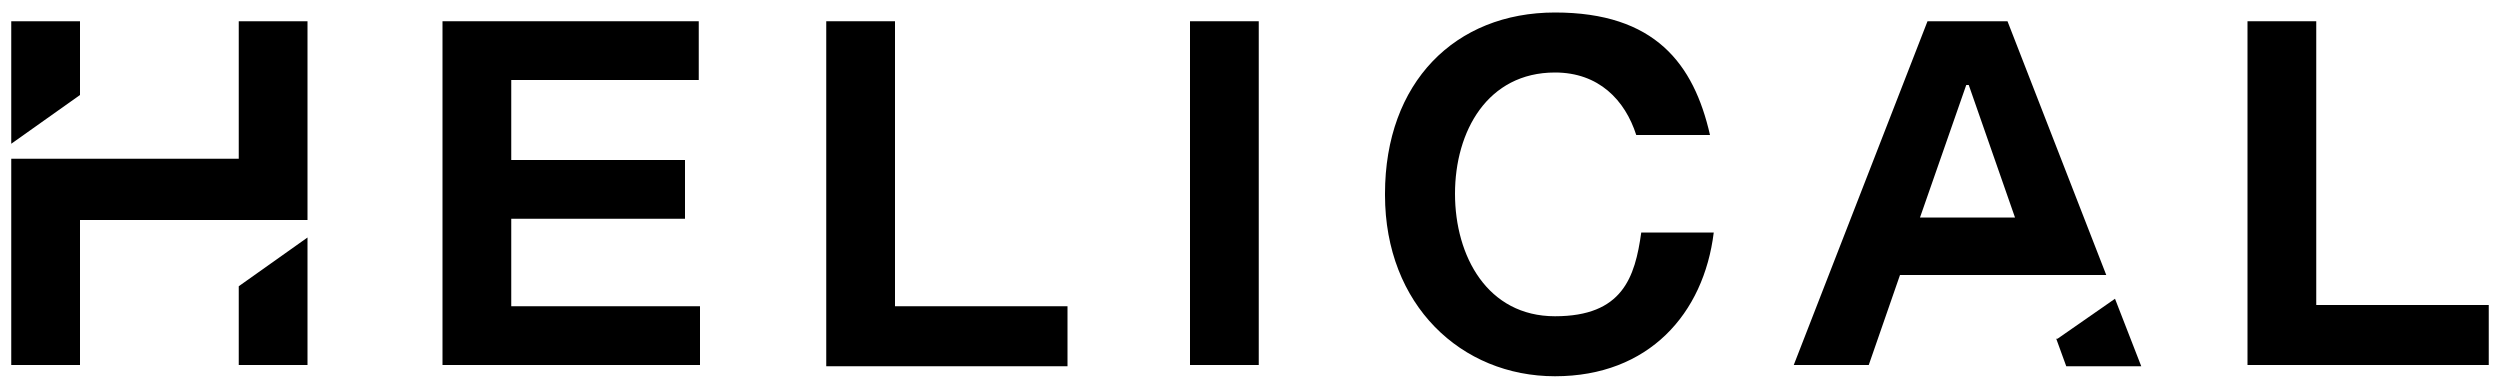
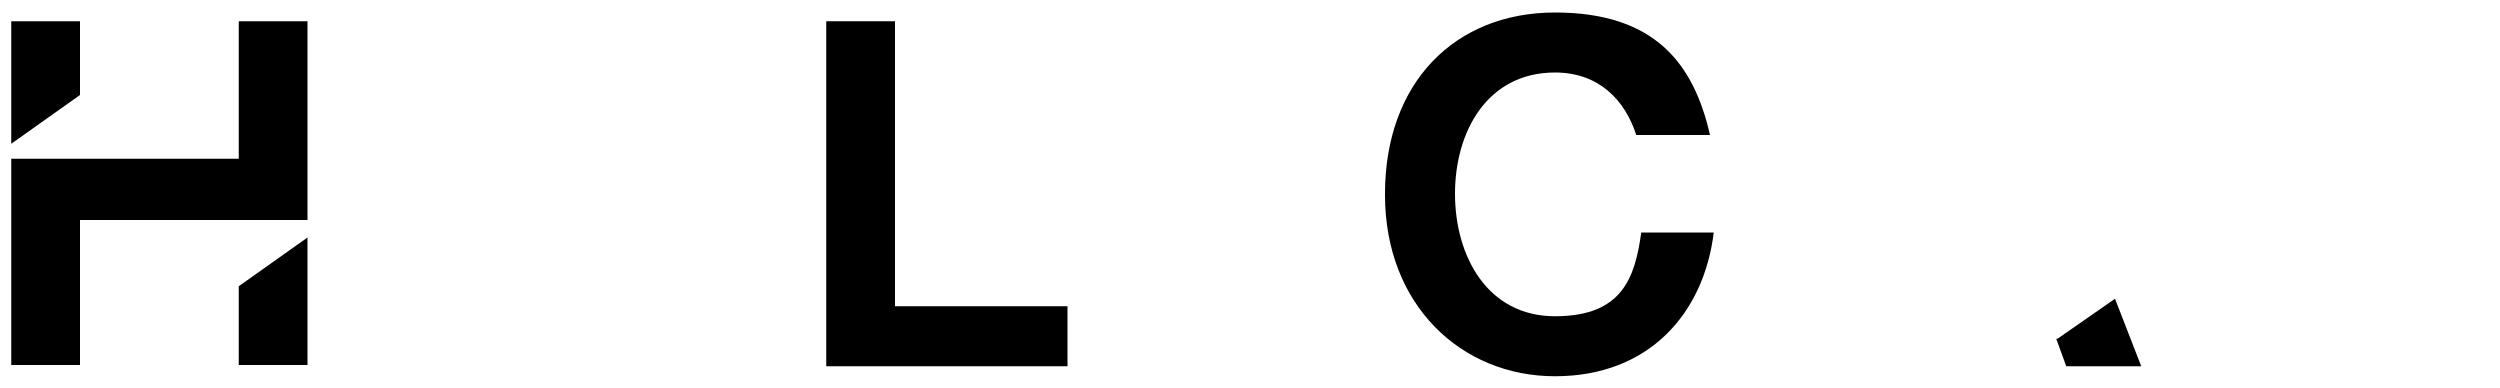
<svg xmlns="http://www.w3.org/2000/svg" id="Layer_1" data-name="Layer 1" version="1.1" viewBox="0 0 200 31">
  <defs>
    <style>
      .cls-1 {
        fill-rule: evenodd;
      }

      .cls-1, .cls-2 {
        fill: #000;
        stroke-width: 0px;
      }
    </style>
  </defs>
  <g>
-     <path class="cls-1" d="M95.2,29.2h5.5V1.7h-5.5v27.5Z" />
    <path class="cls-1" d="M66.1,1.7h5.5v22.8h13.8v4.8h-19.3V1.7Z" />
-     <path class="cls-1" d="M35.4,1.7h20.5v4.7h-15v6.4h13.9v4.7h-13.9v7h15.1v4.7h-20.6V1.7Z" />
    <path class="cls-1" d="M164.5,27.1l.8,2.2h6l-2.1-5.4-4.6,3.2Z" />
-     <path class="cls-1" d="M153.6,17.4l3.7-10.6h.2l3.7,10.6h-7.6,0ZM162.8,22h5.7l-7.9-20.3h-6.4l-10.7,27.5h6l2.5-7.2h10.8Z" />
    <path class="cls-1" d="M110.8,15.5c0-8.9,5.6-14.5,13.6-14.5s11.1,4.1,12.4,9.8h-5.9c-.9-2.8-3-5-6.5-5-5.4,0-8,4.7-8,9.7s2.6,9.8,8,9.8,6.4-3.1,6.9-6.7h5.8c-.8,6.5-5.2,11.5-12.7,11.5s-13.6-5.7-13.6-14.5" />
-     <path class="cls-1" d="M179.8,1.7v27.5h19.3v-4.8h-13.8V1.7h-5.5Z" />
  </g>
  <g>
    <path class="cls-2" d="M19.1,22.9v6.3h5.5v-10.2l-5.5,3.9Z" />
    <path class="cls-2" d="M19.1,1.7v11H6.4s-5.5,0-5.5,0v16.5h5.5v-11.6h12.7s5.5,0,5.5,0V1.7h-5.5Z" />
    <path class="cls-2" d="M6.4,7.6V1.7H.9v9.8l5.5-3.9Z" />
  </g>
</svg>